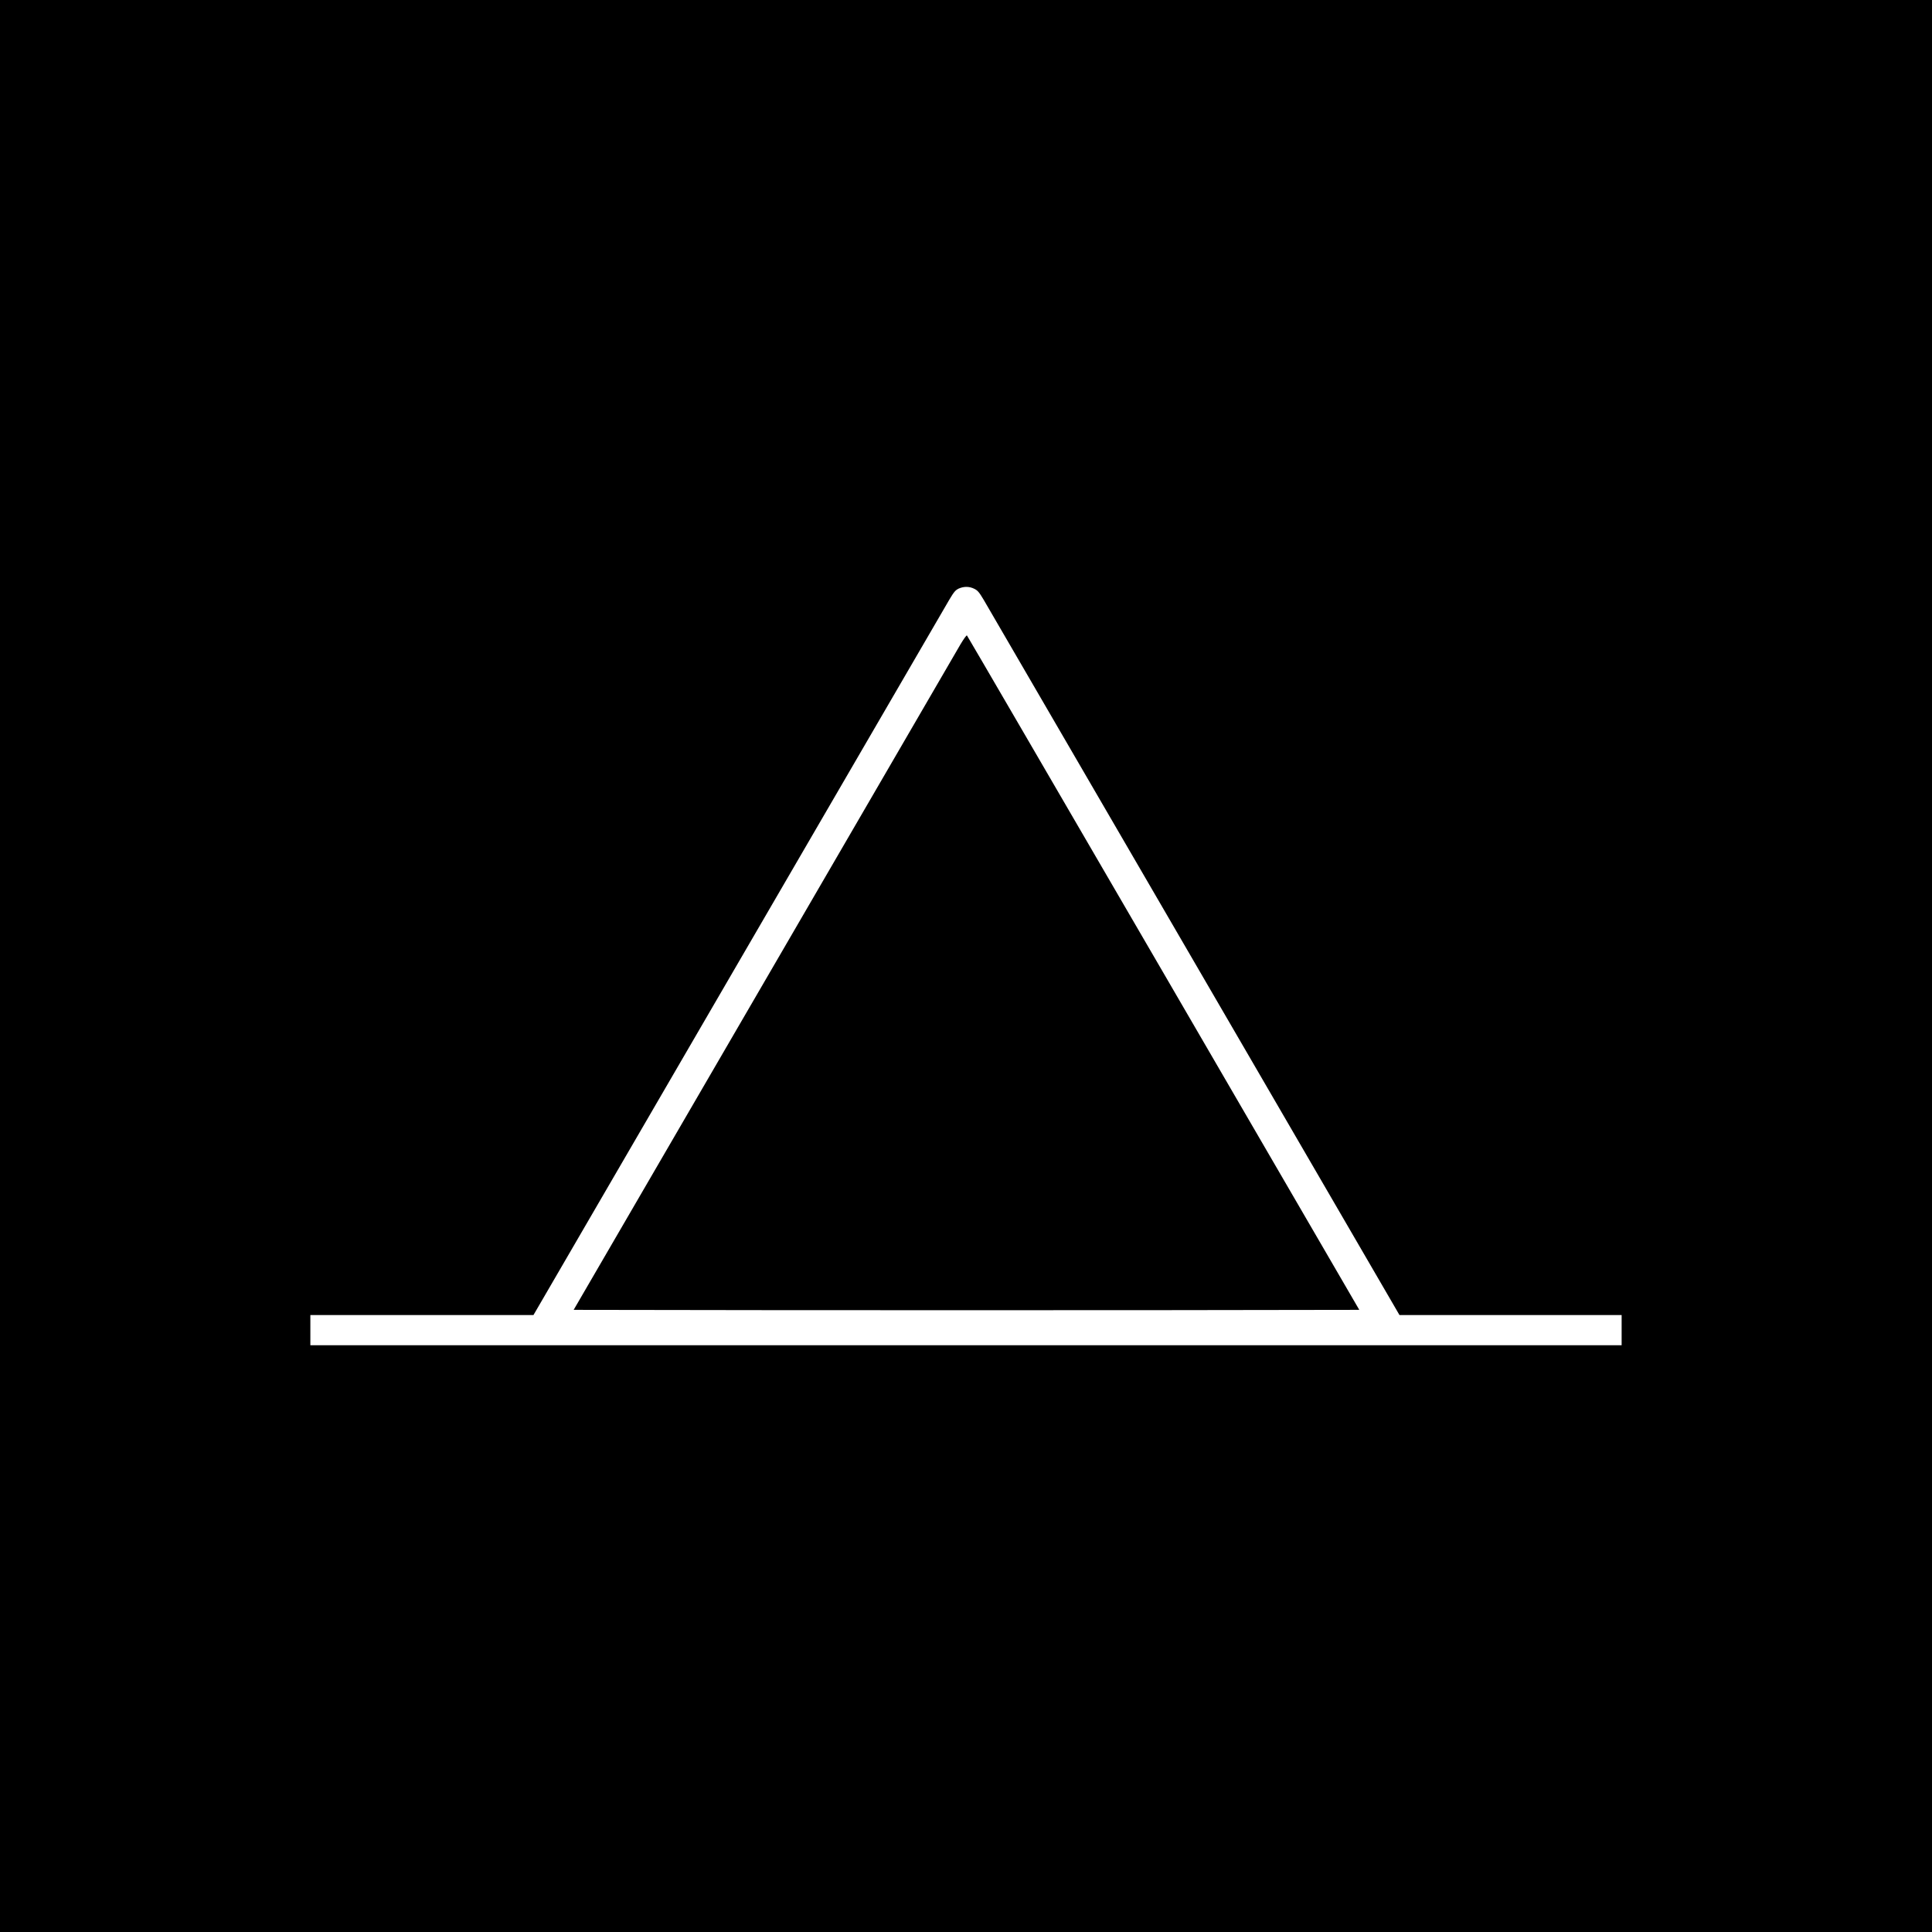
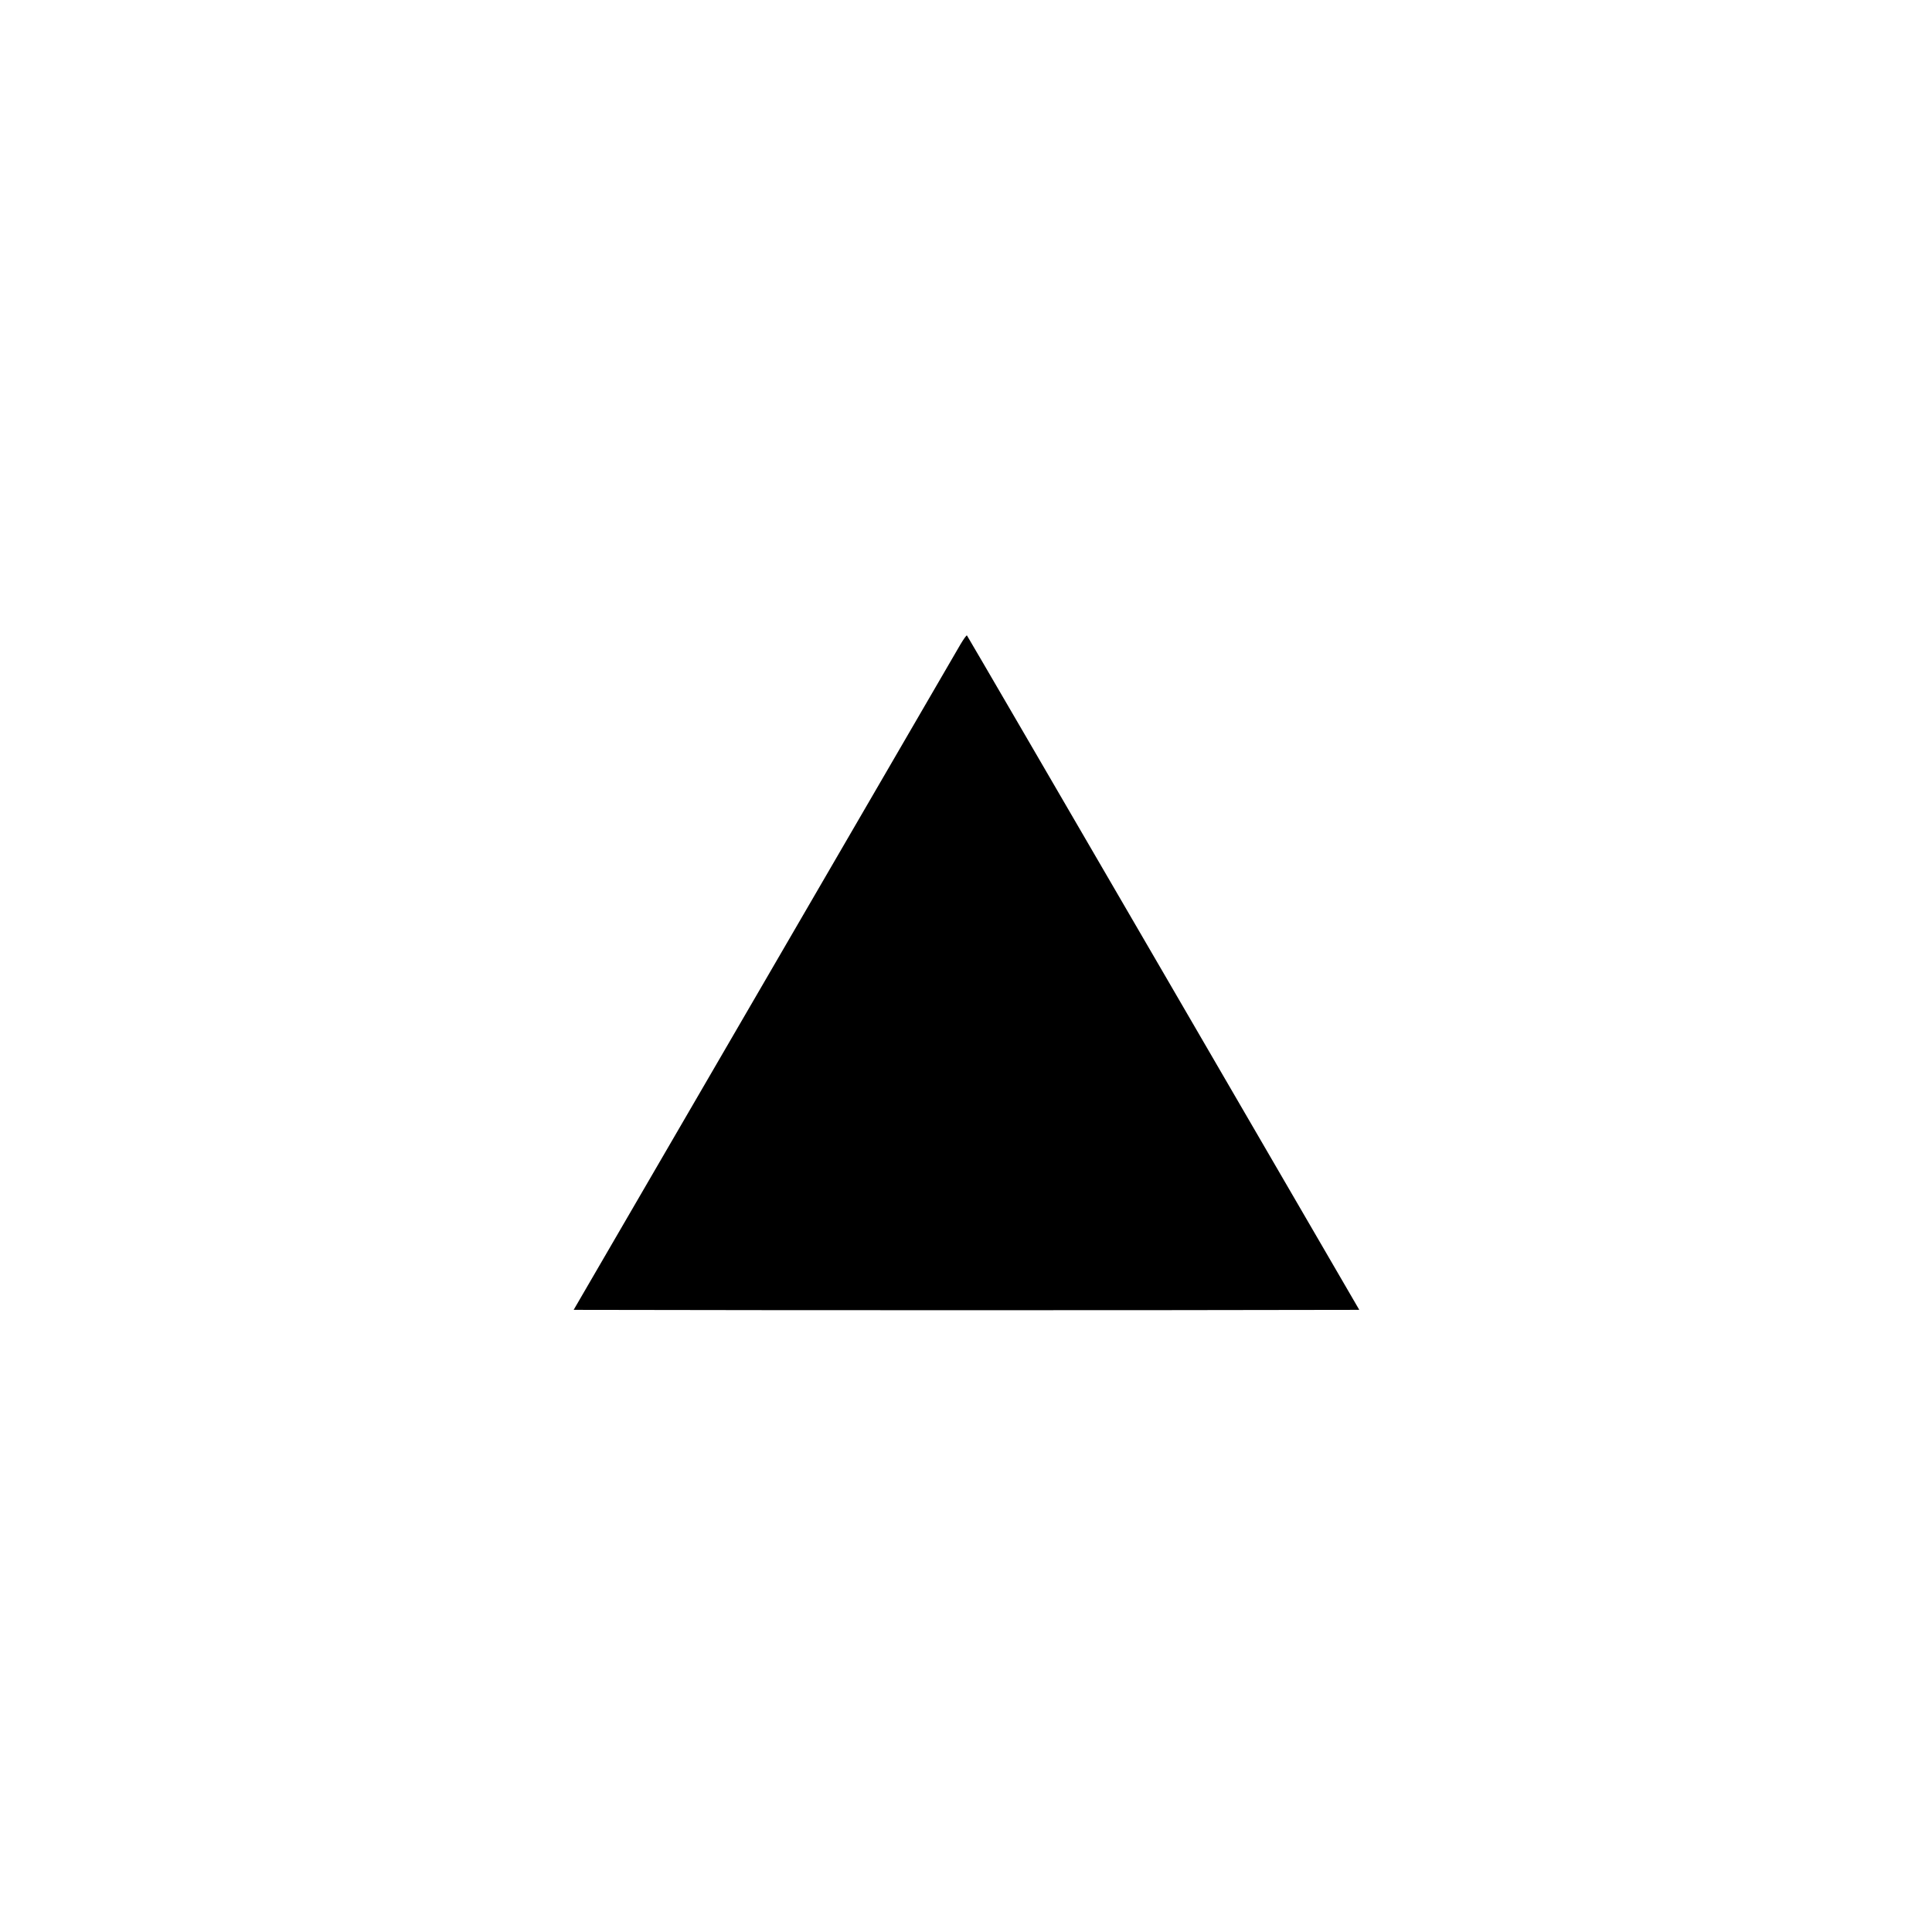
<svg xmlns="http://www.w3.org/2000/svg" version="1.0" width="2048pt" height="2048pt" viewBox="0 0 2048 2048" preserveAspectRatio="xMidYMid meet">
  <g transform="translate(0,2048) scale(0.1,-0.1)" fill="#000000" stroke="none">
-     <path d="M0 10240 l0 -10240 10240 0 10240 0 0 10240 0 10240 -10240 0 -10240 0 0 -10240z m10327 3999 c37 -18 52 -36 101 -118 31 -53 1036 -1781 2232 -3839 l2175 -3742 1178 0 1177 0 0 -160 0 -160 -6950 0 -6950 0 0 160 0 160 1183 0 1182 0 2175 3742 c1196 2058 2201 3787 2233 3841 50 84 65 101 100 118 55 24 111 24 164 -2z" />
    <path d="M10181 13649 c-33 -57 -969 -1668 -2080 -3579 l-2020 -3475 2085 -3 c1147 -1 3021 -1 4164 0 l2079 3 -2075 3570 c-1142 1964 -2079 3574 -2084 3579 -5 4 -35 -38 -69 -95z" />
  </g>
</svg>